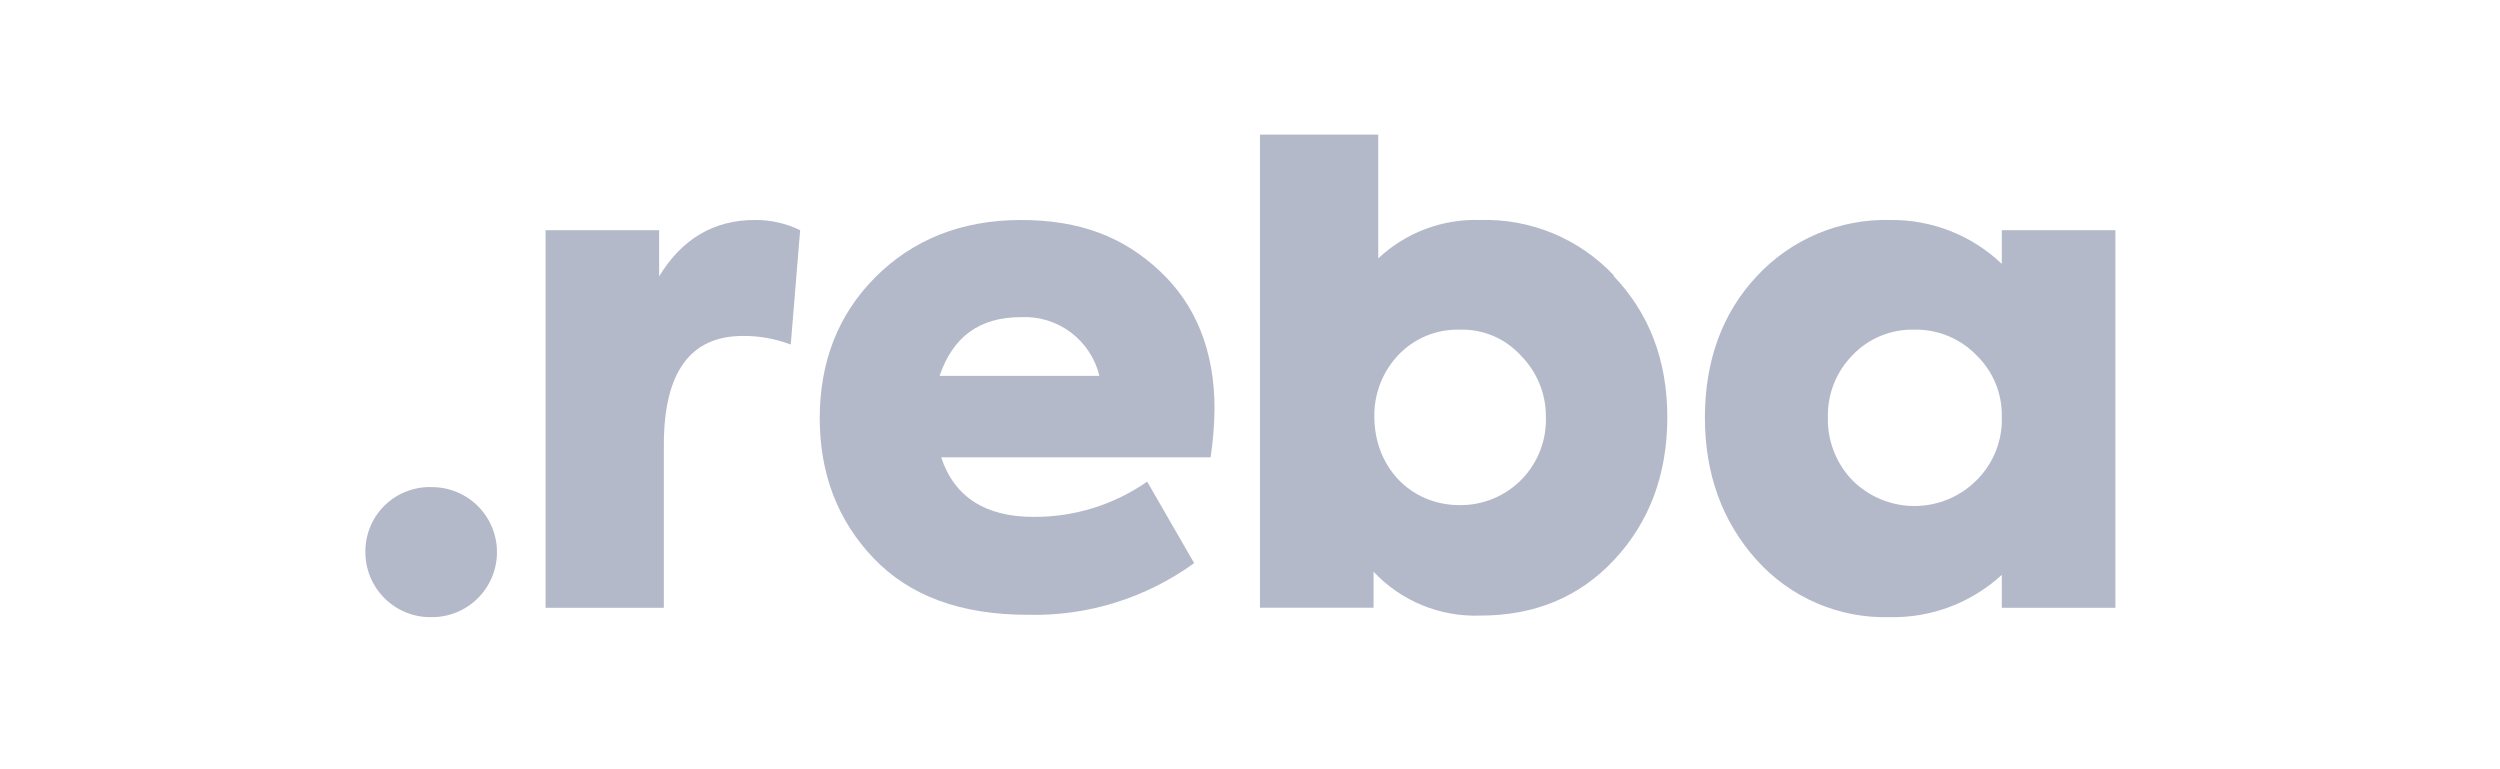
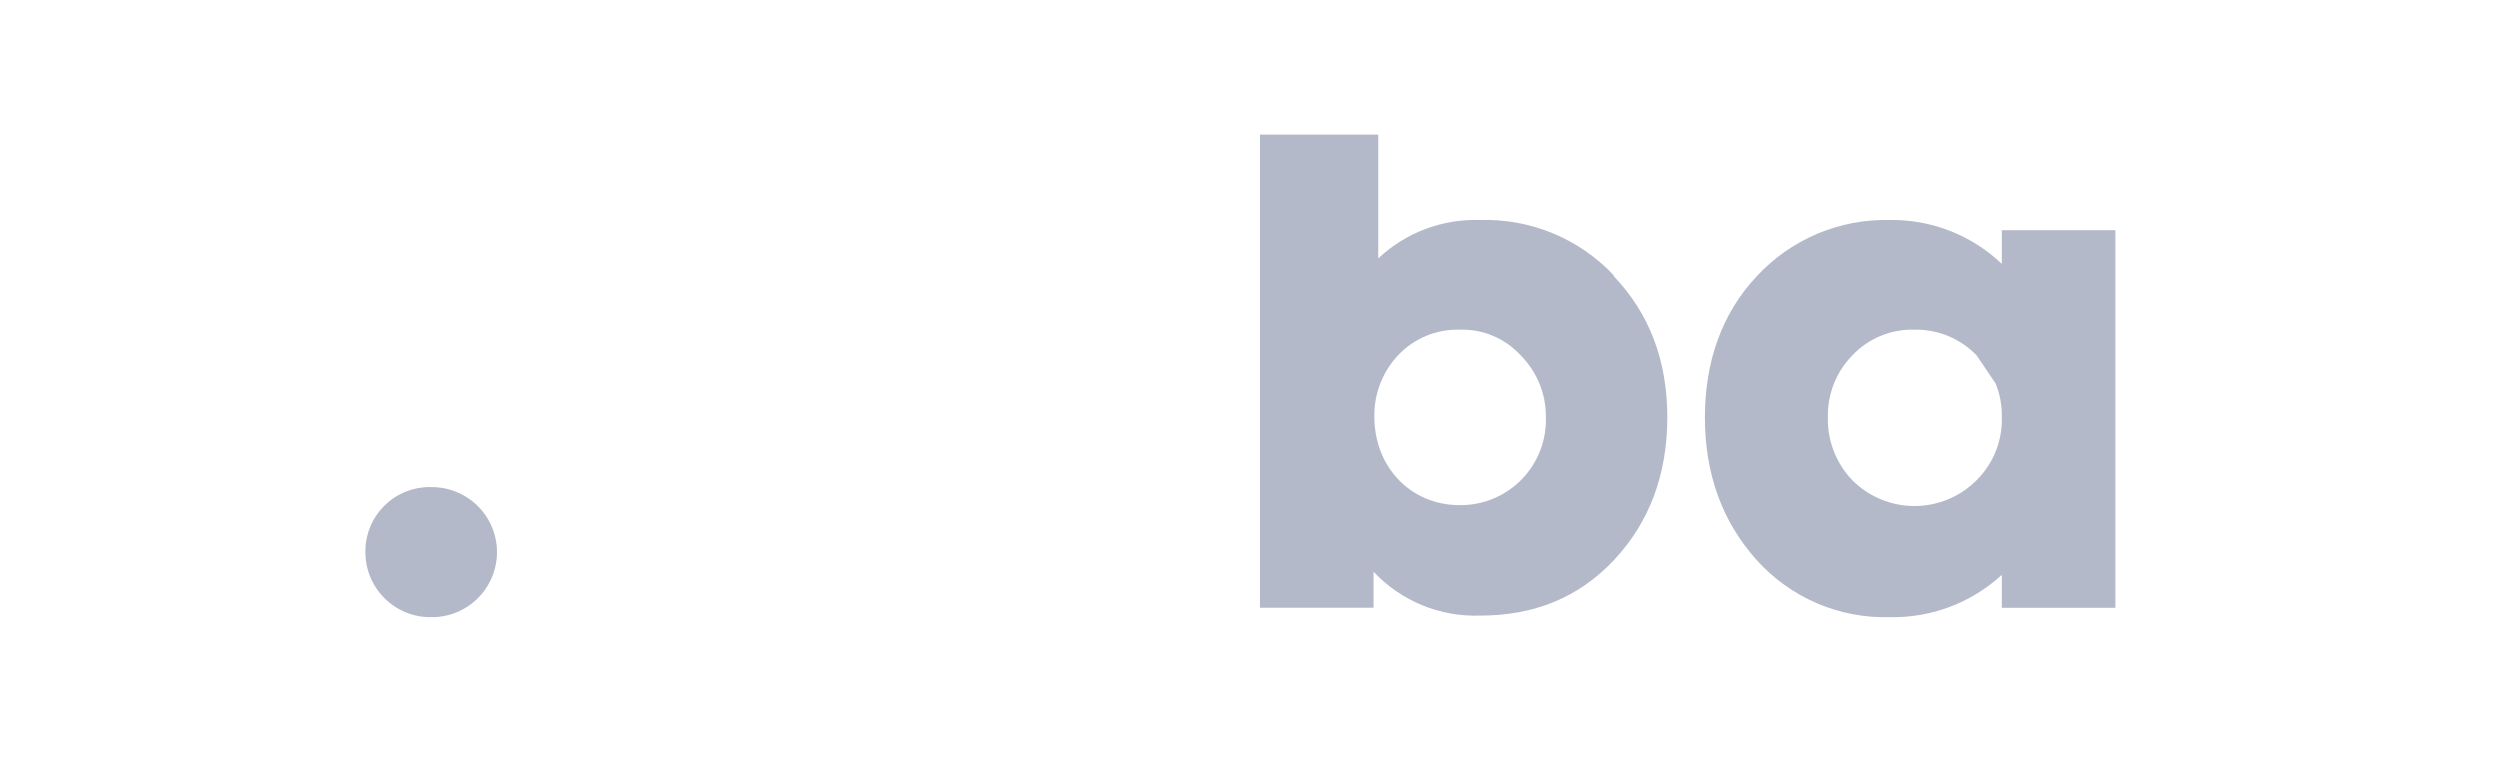
<svg xmlns="http://www.w3.org/2000/svg" width="130" height="40" viewBox="0 0 130 40" fill="none">
  <g clip-path="url(#clip0_593_17493)">
    <path d="M19 28.671C19 28.221 19.09 27.777 19.265 27.363C19.441 26.95 19.698 26.576 20.021 26.264C20.344 25.953 20.727 25.709 21.147 25.549C21.566 25.388 22.014 25.314 22.462 25.33C23.359 25.33 24.219 25.687 24.853 26.321C25.487 26.955 25.843 27.815 25.843 28.711C25.843 29.608 25.487 30.468 24.853 31.102C24.219 31.736 23.359 32.092 22.462 32.092C22.008 32.103 21.556 32.023 21.134 31.855C20.712 31.687 20.327 31.436 20.004 31.117C19.681 30.798 19.425 30.416 19.253 29.996C19.08 29.576 18.994 29.125 19 28.671Z" fill="#B4B9C9" />
-     <path d="M28.369 31.604V11.97H34.275V14.373C35.457 12.418 37.127 11.44 39.245 11.44C40.063 11.43 40.872 11.612 41.608 11.97L41.119 17.917C40.325 17.615 39.483 17.463 38.634 17.469C35.905 17.469 34.52 19.343 34.52 23.131V31.604H28.369Z" fill="#B4B9C9" />
-     <path d="M62.911 23.782H48.94C49.632 25.86 51.261 26.878 53.746 26.878C55.857 26.892 57.92 26.251 59.653 25.045L62.097 29.282C59.59 31.099 56.556 32.044 53.461 31.97C49.958 31.97 47.31 30.992 45.436 29.037C43.563 27.082 42.626 24.638 42.626 21.746C42.626 18.854 43.563 16.369 45.518 14.414C47.473 12.458 49.999 11.44 53.094 11.44C56.19 11.44 58.431 12.336 60.304 14.088C62.178 15.839 63.156 18.242 63.156 21.257C63.145 22.102 63.077 22.946 62.952 23.782M48.94 19.546H57.168C56.951 18.642 56.425 17.843 55.681 17.285C54.938 16.727 54.023 16.446 53.094 16.491C50.935 16.491 49.55 17.509 48.858 19.546" fill="#B4B9C9" />
    <path d="M83.889 14.332C85.763 16.287 86.7 18.731 86.7 21.705C86.7 24.679 85.763 27.163 83.93 29.119C82.097 31.074 79.775 32.011 76.965 32.011C75.932 32.047 74.903 31.863 73.948 31.469C72.993 31.076 72.132 30.483 71.425 29.73V31.603H65.518V7H71.669V13.436C72.377 12.771 73.209 12.252 74.118 11.91C75.026 11.567 75.994 11.408 76.965 11.44C78.264 11.4 79.558 11.638 80.759 12.136C81.96 12.635 83.041 13.383 83.93 14.332M80.386 21.664C80.389 21.075 80.275 20.491 80.051 19.946C79.827 19.401 79.498 18.905 79.083 18.487C78.682 18.046 78.19 17.698 77.642 17.466C77.093 17.234 76.501 17.123 75.906 17.143C75.304 17.126 74.707 17.237 74.152 17.468C73.597 17.7 73.098 18.047 72.688 18.487C71.885 19.349 71.448 20.487 71.466 21.664C71.466 24.271 73.339 26.267 75.906 26.267C76.506 26.273 77.101 26.157 77.656 25.926C78.21 25.696 78.712 25.355 79.131 24.924C79.55 24.494 79.877 23.983 80.093 23.423C80.308 22.863 80.408 22.264 80.386 21.664Z" fill="#B4B9C9" />
-     <path d="M104.094 11.97H110V31.604H104.094V29.893C102.508 31.349 100.421 32.138 98.269 32.092C96.968 32.129 95.674 31.882 94.478 31.369C93.282 30.855 92.213 30.087 91.344 29.119C89.551 27.123 88.655 24.638 88.655 21.705C88.655 18.772 89.551 16.288 91.344 14.373C92.223 13.42 93.296 12.666 94.49 12.16C95.684 11.654 96.972 11.409 98.269 11.44C100.434 11.408 102.525 12.227 104.094 13.721V11.97ZM102.79 18.487C102.375 18.054 101.875 17.71 101.321 17.479C100.768 17.248 100.172 17.133 99.572 17.143C98.965 17.123 98.36 17.232 97.798 17.464C97.236 17.695 96.73 18.044 96.313 18.487C95.903 18.907 95.581 19.404 95.364 19.949C95.147 20.495 95.041 21.078 95.05 21.664C95.031 22.271 95.133 22.875 95.35 23.441C95.566 24.008 95.894 24.526 96.313 24.964C96.737 25.391 97.242 25.73 97.798 25.962C98.353 26.193 98.95 26.313 99.552 26.313C100.154 26.313 100.75 26.193 101.306 25.962C101.861 25.73 102.366 25.391 102.79 24.964C103.222 24.533 103.561 24.018 103.786 23.45C104.01 22.882 104.115 22.274 104.094 21.664C104.105 21.074 103.995 20.487 103.771 19.941C103.547 19.394 103.213 18.899 102.79 18.487Z" fill="#B4B9C9" />
+     <path d="M104.094 11.97H110V31.604H104.094V29.893C102.508 31.349 100.421 32.138 98.269 32.092C96.968 32.129 95.674 31.882 94.478 31.369C93.282 30.855 92.213 30.087 91.344 29.119C89.551 27.123 88.655 24.638 88.655 21.705C88.655 18.772 89.551 16.288 91.344 14.373C92.223 13.42 93.296 12.666 94.49 12.16C95.684 11.654 96.972 11.409 98.269 11.44C100.434 11.408 102.525 12.227 104.094 13.721V11.97ZM102.79 18.487C102.375 18.054 101.875 17.71 101.321 17.479C100.768 17.248 100.172 17.133 99.572 17.143C98.965 17.123 98.36 17.232 97.798 17.464C97.236 17.695 96.73 18.044 96.313 18.487C95.903 18.907 95.581 19.404 95.364 19.949C95.147 20.495 95.041 21.078 95.05 21.664C95.031 22.271 95.133 22.875 95.35 23.441C95.566 24.008 95.894 24.526 96.313 24.964C96.737 25.391 97.242 25.73 97.798 25.962C98.353 26.193 98.95 26.313 99.552 26.313C100.154 26.313 100.75 26.193 101.306 25.962C101.861 25.73 102.366 25.391 102.79 24.964C103.222 24.533 103.561 24.018 103.786 23.45C104.01 22.882 104.115 22.274 104.094 21.664C104.105 21.074 103.995 20.487 103.771 19.941Z" fill="#B4B9C9" />
  </g>
  <defs>
    <clipPath id="clip0_593_17493">
      <rect width="91" height="25.092" fill="white" transform="translate(19 7)" />
    </clipPath>
  </defs>
</svg>